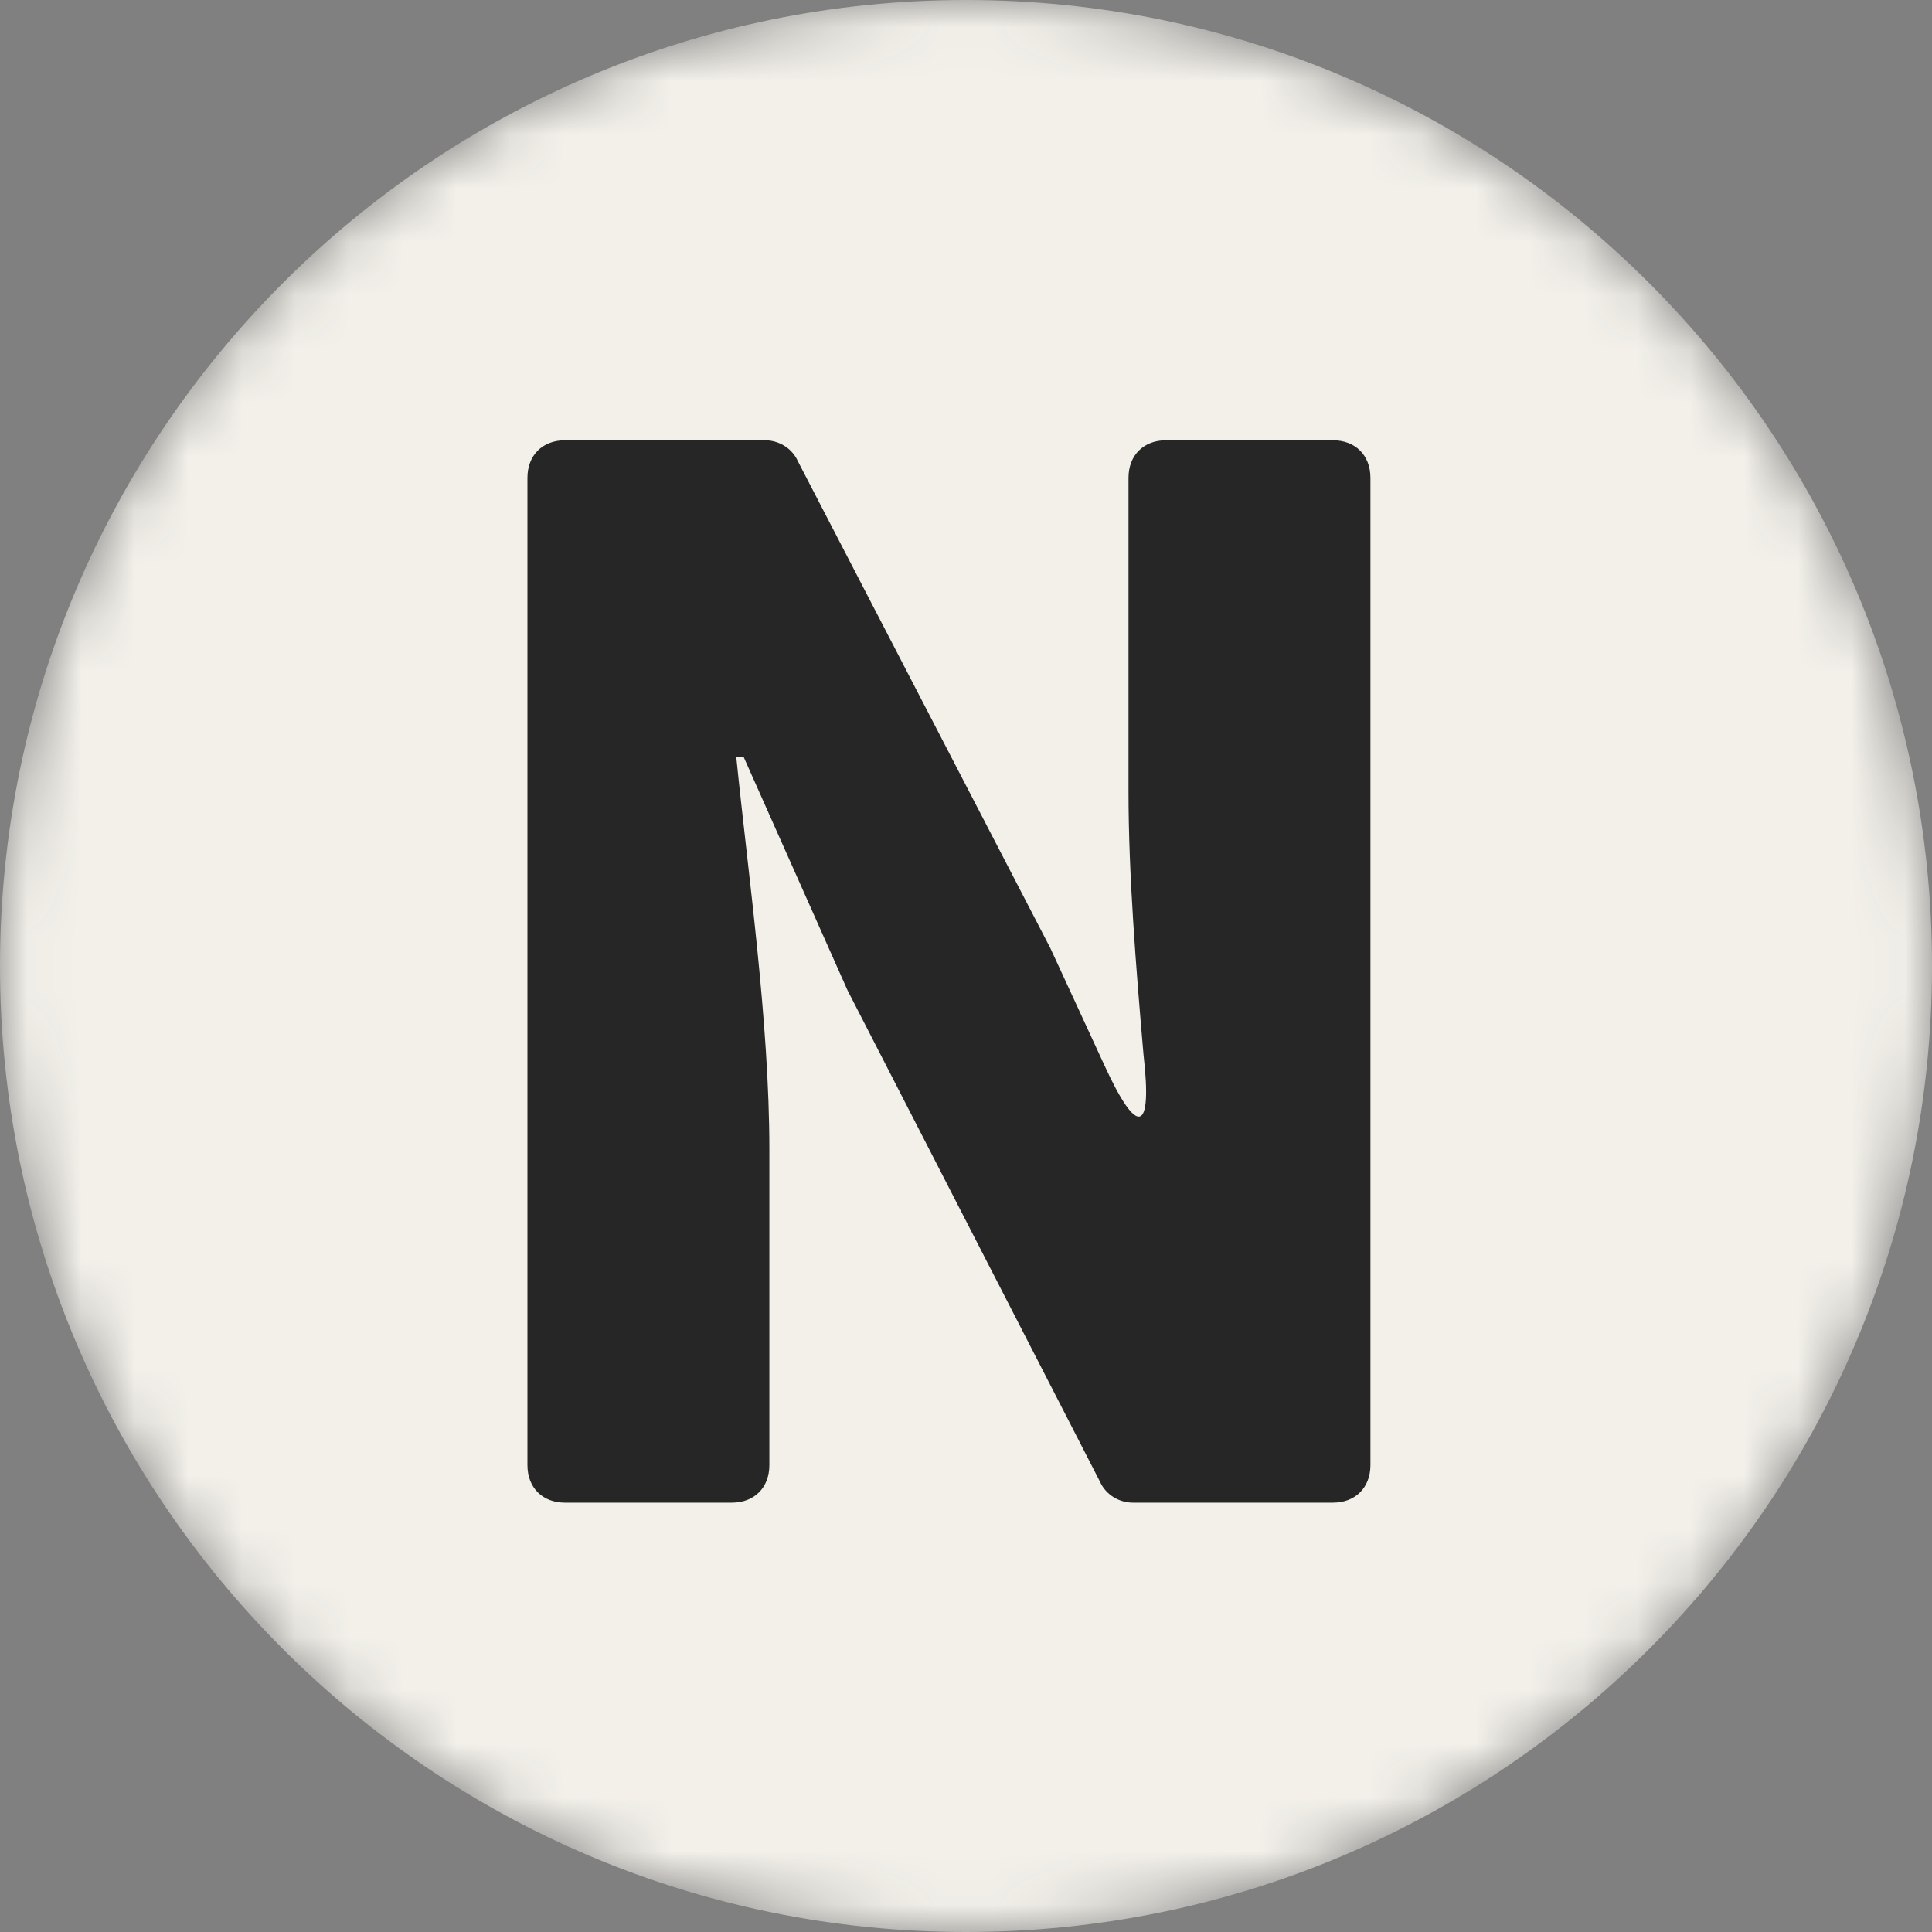
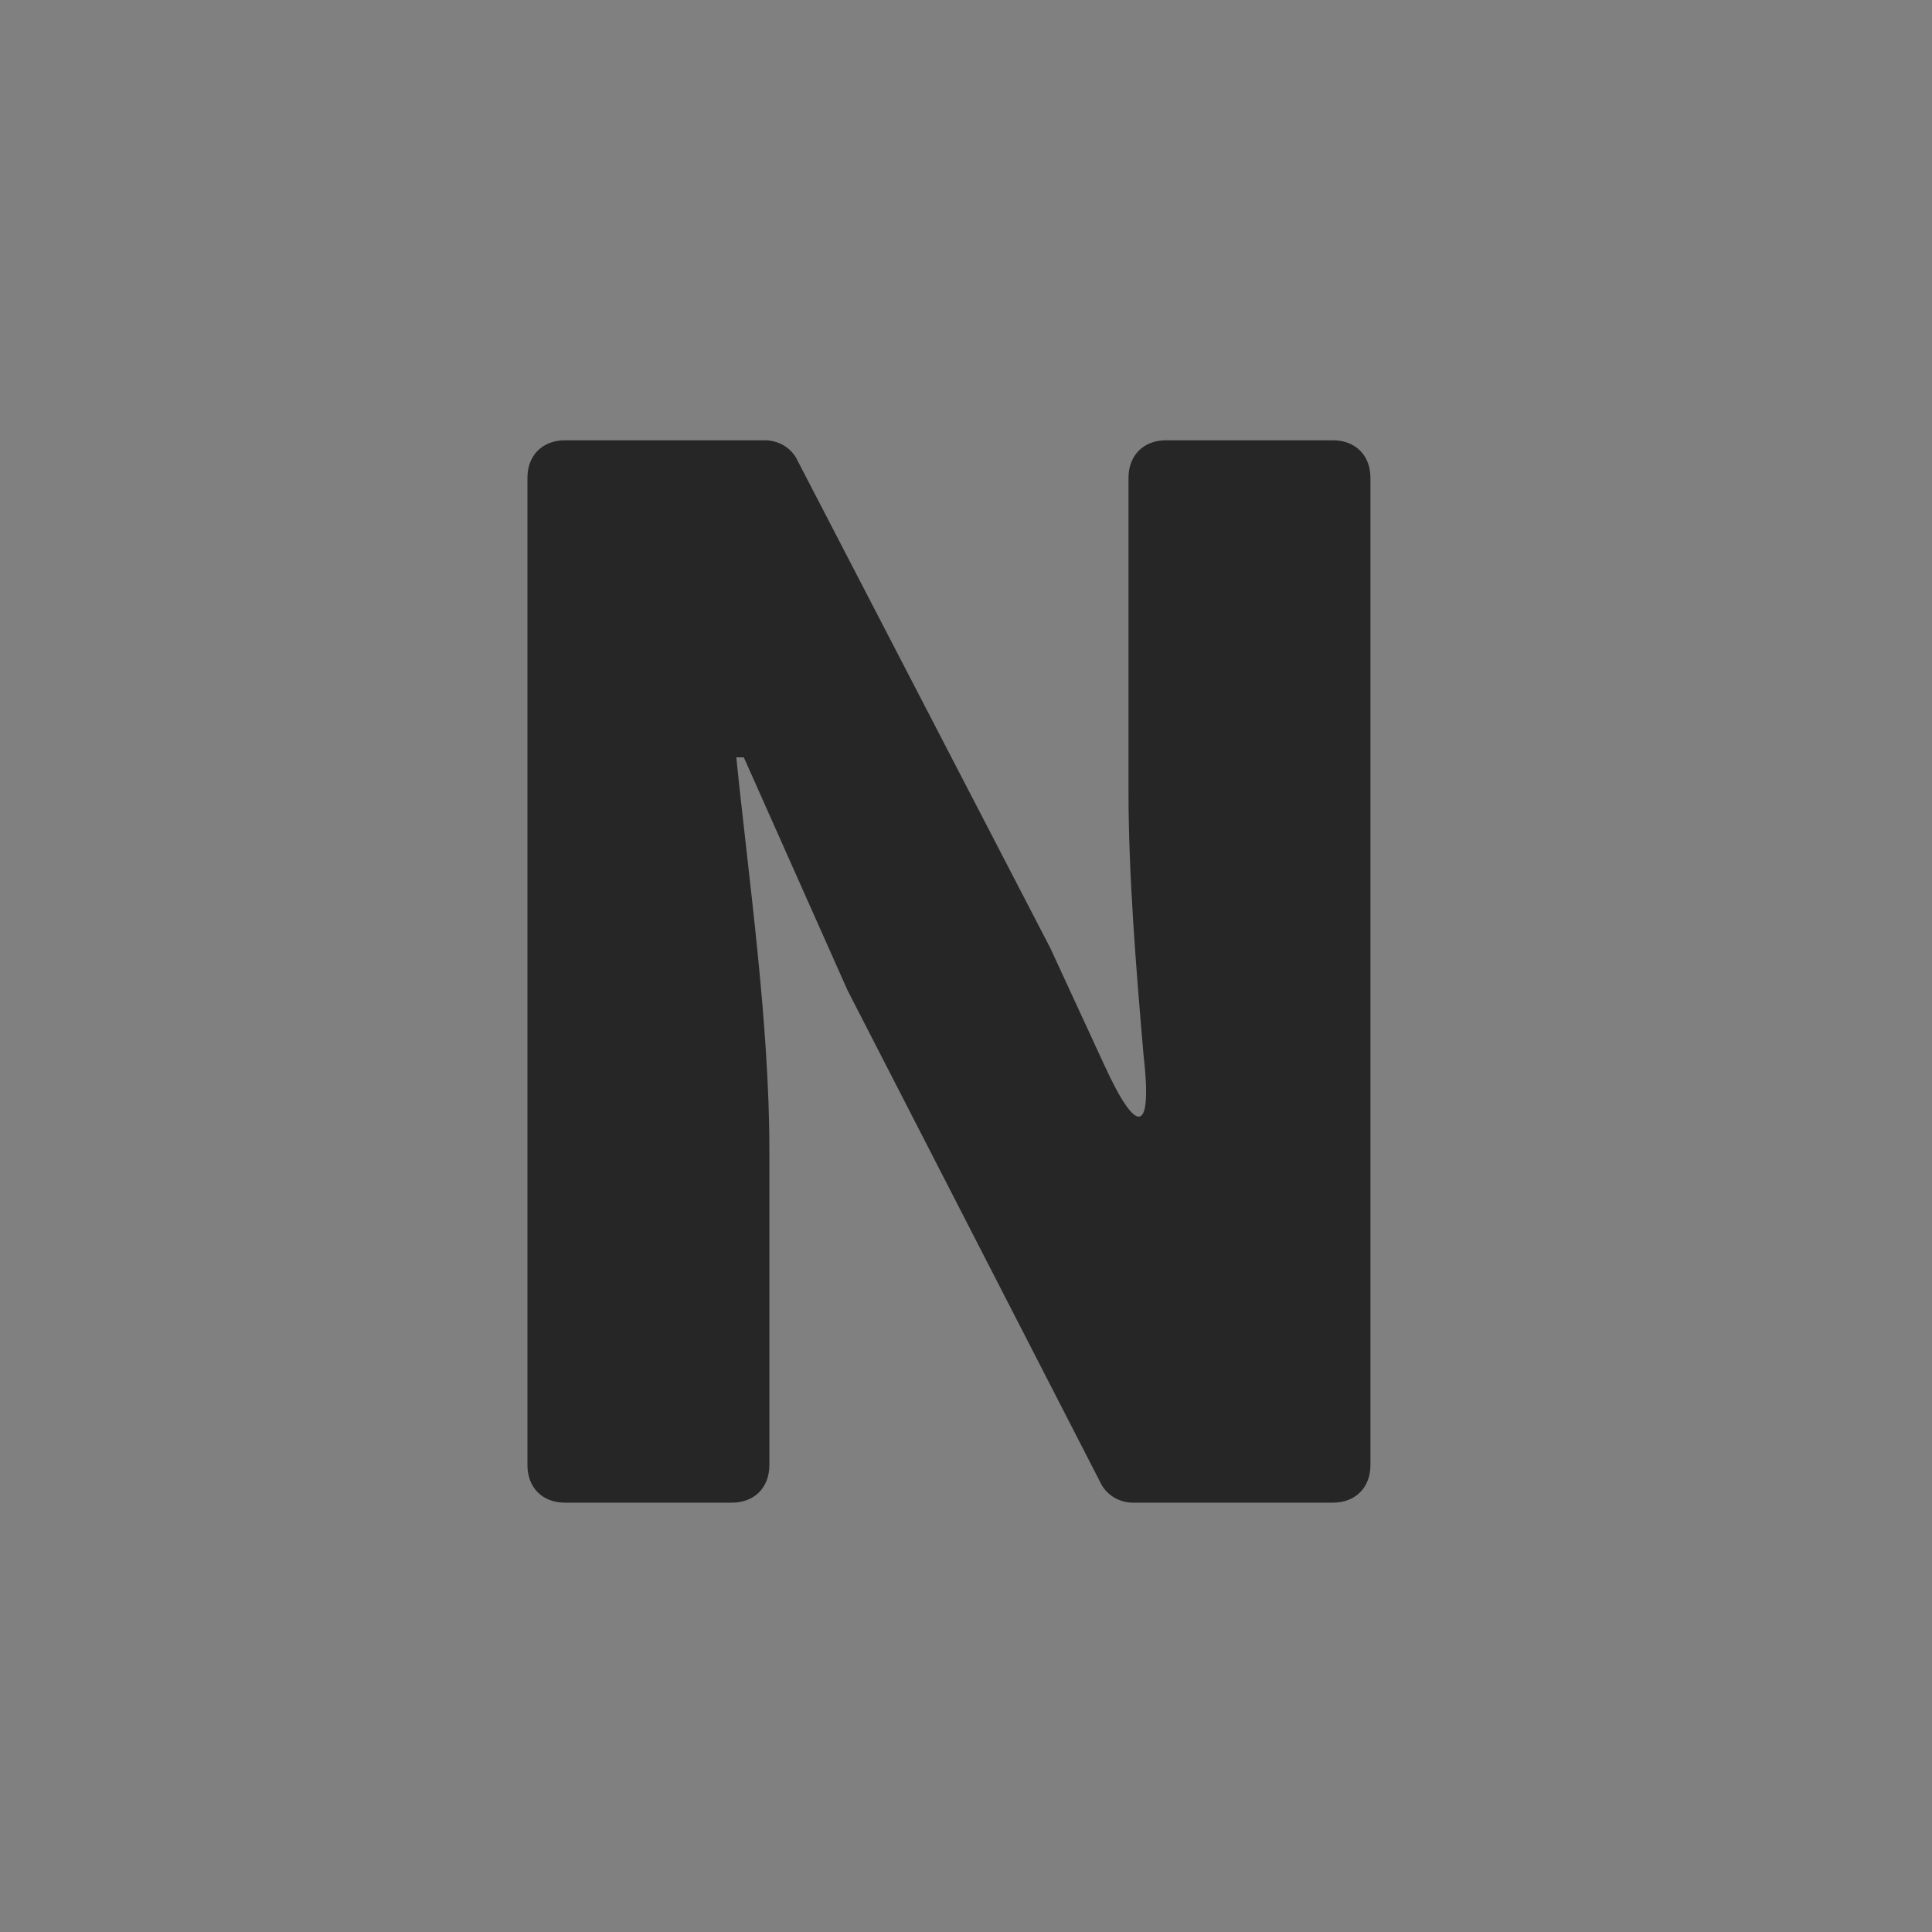
<svg xmlns="http://www.w3.org/2000/svg" width="36" height="36" viewBox="0 0 36 36" fill="none">
  <rect x="0" y="0" width="36" height="36" fill="#808080" stroke="none" />
  <g clip-path="url(#clip0_811_166)">
    <mask id="mask0_811_166" style="mask-type:luminance" maskUnits="userSpaceOnUse" x="0" y="0" width="36" height="36">
-       <path d="M36 18C36 8.059 27.941 0 18 0C8.059 0 0 8.059 0 18C0 27.941 8.059 36 18 36C27.941 36 36 27.941 36 18Z" fill="white" />
-     </mask>
+       </mask>
    <g mask="url(#mask0_811_166)">
-       <path d="M36 18C36 8.059 27.941 0 18 0C8.059 0 0 8.059 0 18C0 27.941 8.059 36 18 36C27.941 36 36 27.941 36 18Z" fill="#F2F0E9" />
-     </g>
+       </g>
    <path d="M10.528 28C10.108 28 9.828 27.72 9.828 27.3V8.904C9.828 8.484 10.108 8.204 10.528 8.204H14.252C14.504 8.204 14.756 8.344 14.868 8.596L19.572 17.668L20.58 19.852C21.196 21.196 21.476 21.112 21.308 19.656C21.168 18.032 21.028 16.296 21.028 14.756V8.904C21.028 8.484 21.308 8.204 21.728 8.204H24.836C25.256 8.204 25.536 8.484 25.536 8.904V27.3C25.536 27.72 25.256 28 24.836 28H21.112C20.86 28 20.608 27.86 20.496 27.608L15.792 18.452L13.86 14.112H13.72C13.944 16.324 14.336 19.04 14.336 21.42V27.3C14.336 27.72 14.056 28 13.636 28H10.528Z" fill="#262626" />
  </g>
  <defs>
    <clipPath id="clip0_811_166">
      <rect width="36" height="36" fill="white" />
    </clipPath>
  </defs>
</svg>